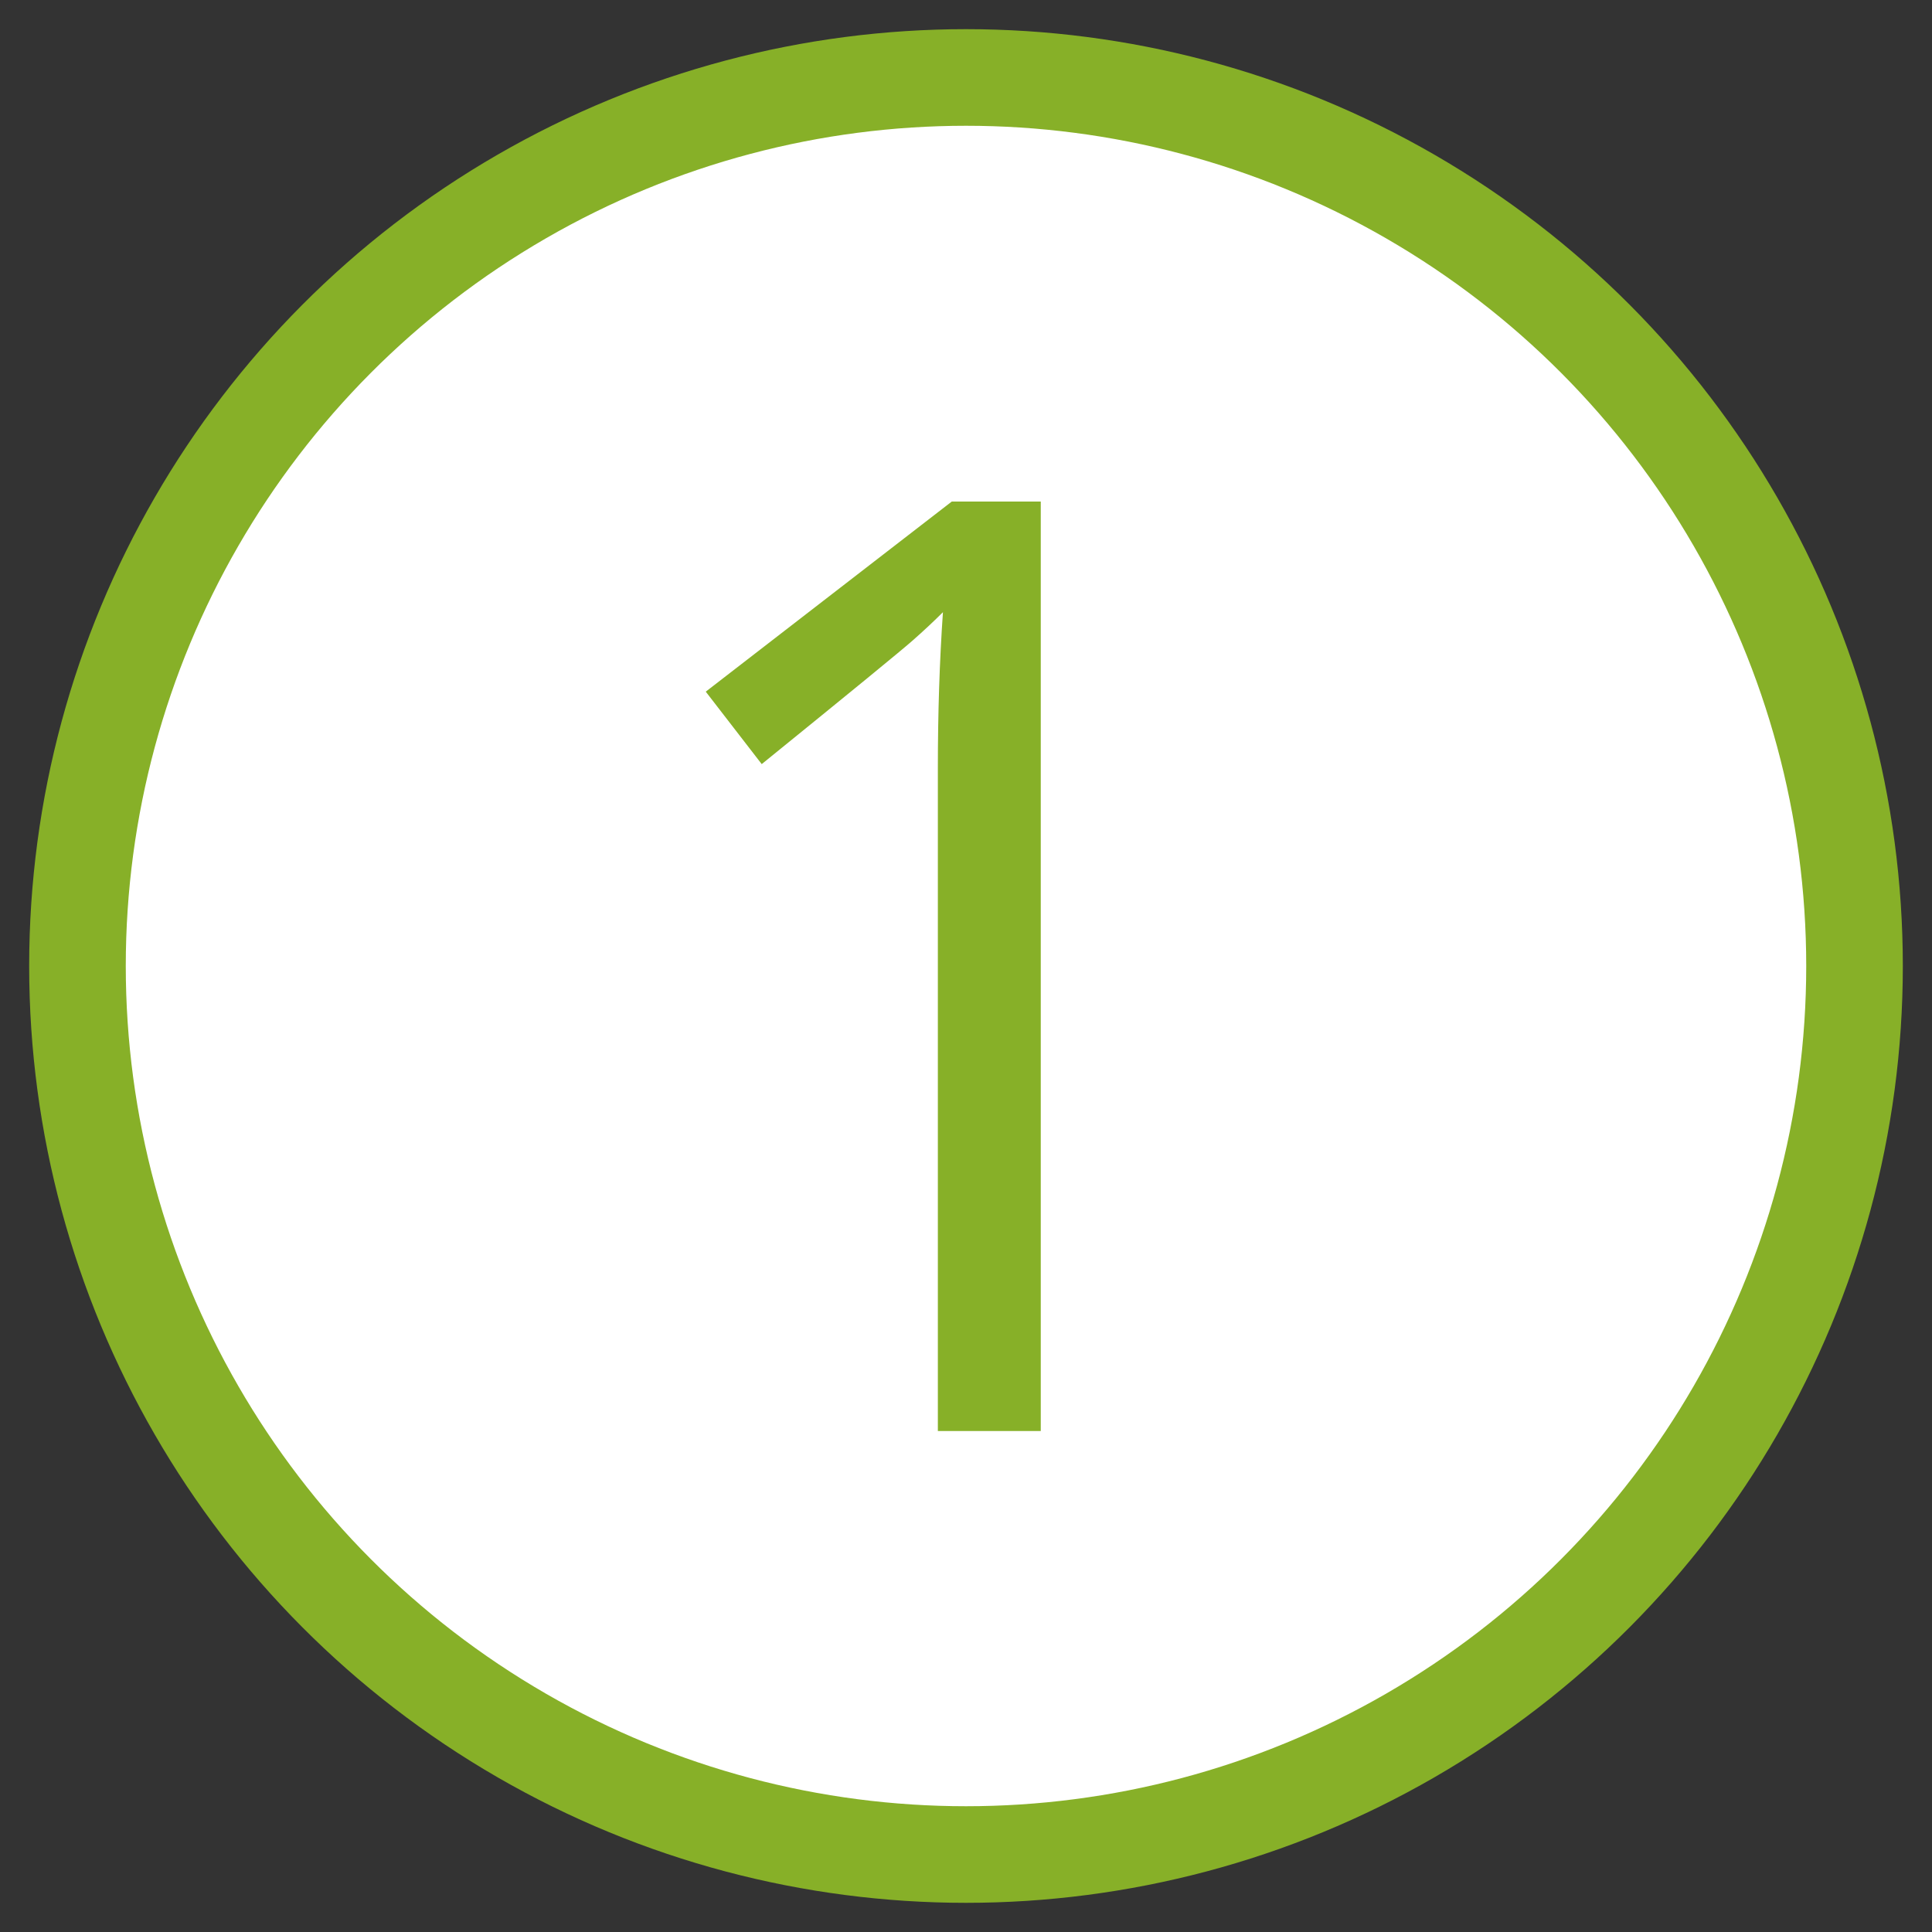
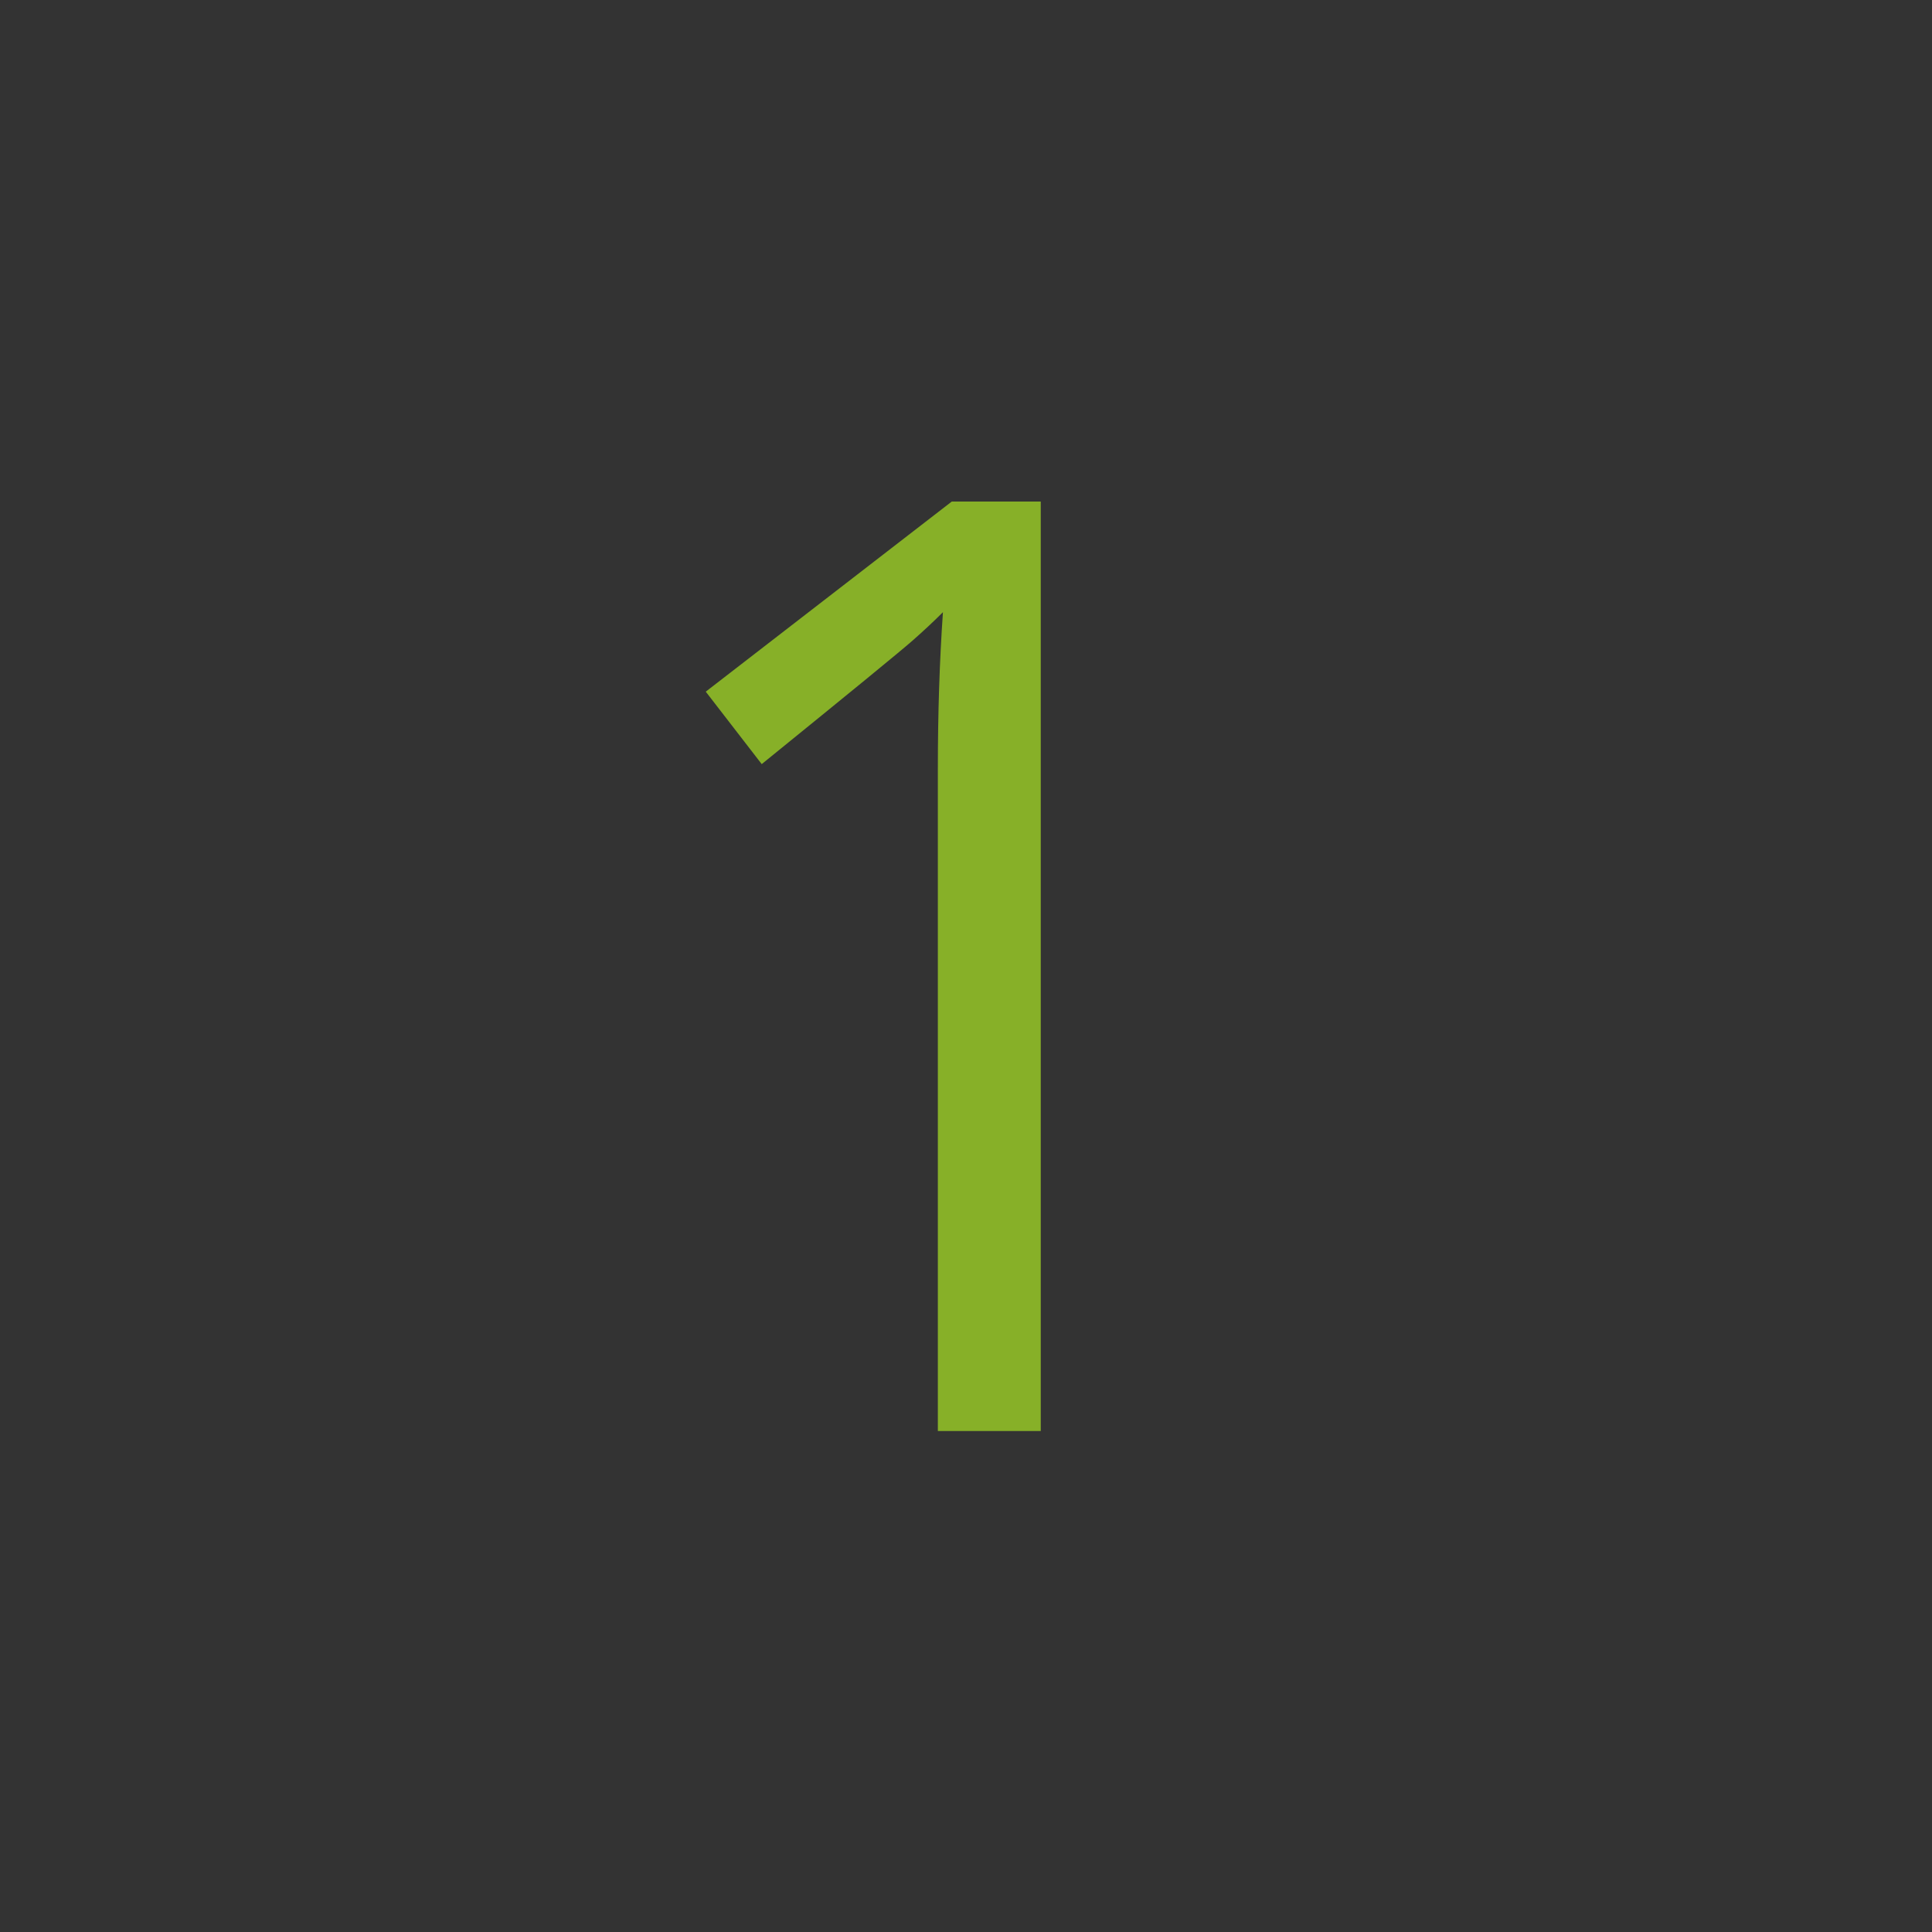
<svg xmlns="http://www.w3.org/2000/svg" id="Ebene_2" data-name="Ebene 2" viewBox="0 0 300 300">
  <rect x="0" y="0" width="300" height="300" fill="#333333" stroke="none" />
  <defs>
    <style>
      .cls-1 {
        fill: #87b028;
        stroke-width: 0px;
      }

      .cls-2 {
        fill: #fff;
        stroke: #87b028;
        stroke-miterlimit: 10;
        stroke-width: 15px;
      }
    </style>
  </defs>
-   <circle class="cls-2" cx="150" cy="150" r="137.97" />
-   <path class="cls-1" d="M161.62,222.21h-15.99v-102.87c0-8.55.26-16.65.79-24.28-1.38,1.38-2.93,2.83-4.64,4.34-1.71,1.52-9.54,7.93-23.5,19.25l-8.69-11.25,38.2-29.52h13.82v144.33Z" />
+   <path class="cls-1" d="M161.62,222.21h-15.99v-102.87c0-8.55.26-16.65.79-24.28-1.38,1.38-2.93,2.83-4.64,4.34-1.71,1.52-9.54,7.93-23.5,19.25l-8.69-11.25,38.2-29.52h13.82v144.33" />
</svg>